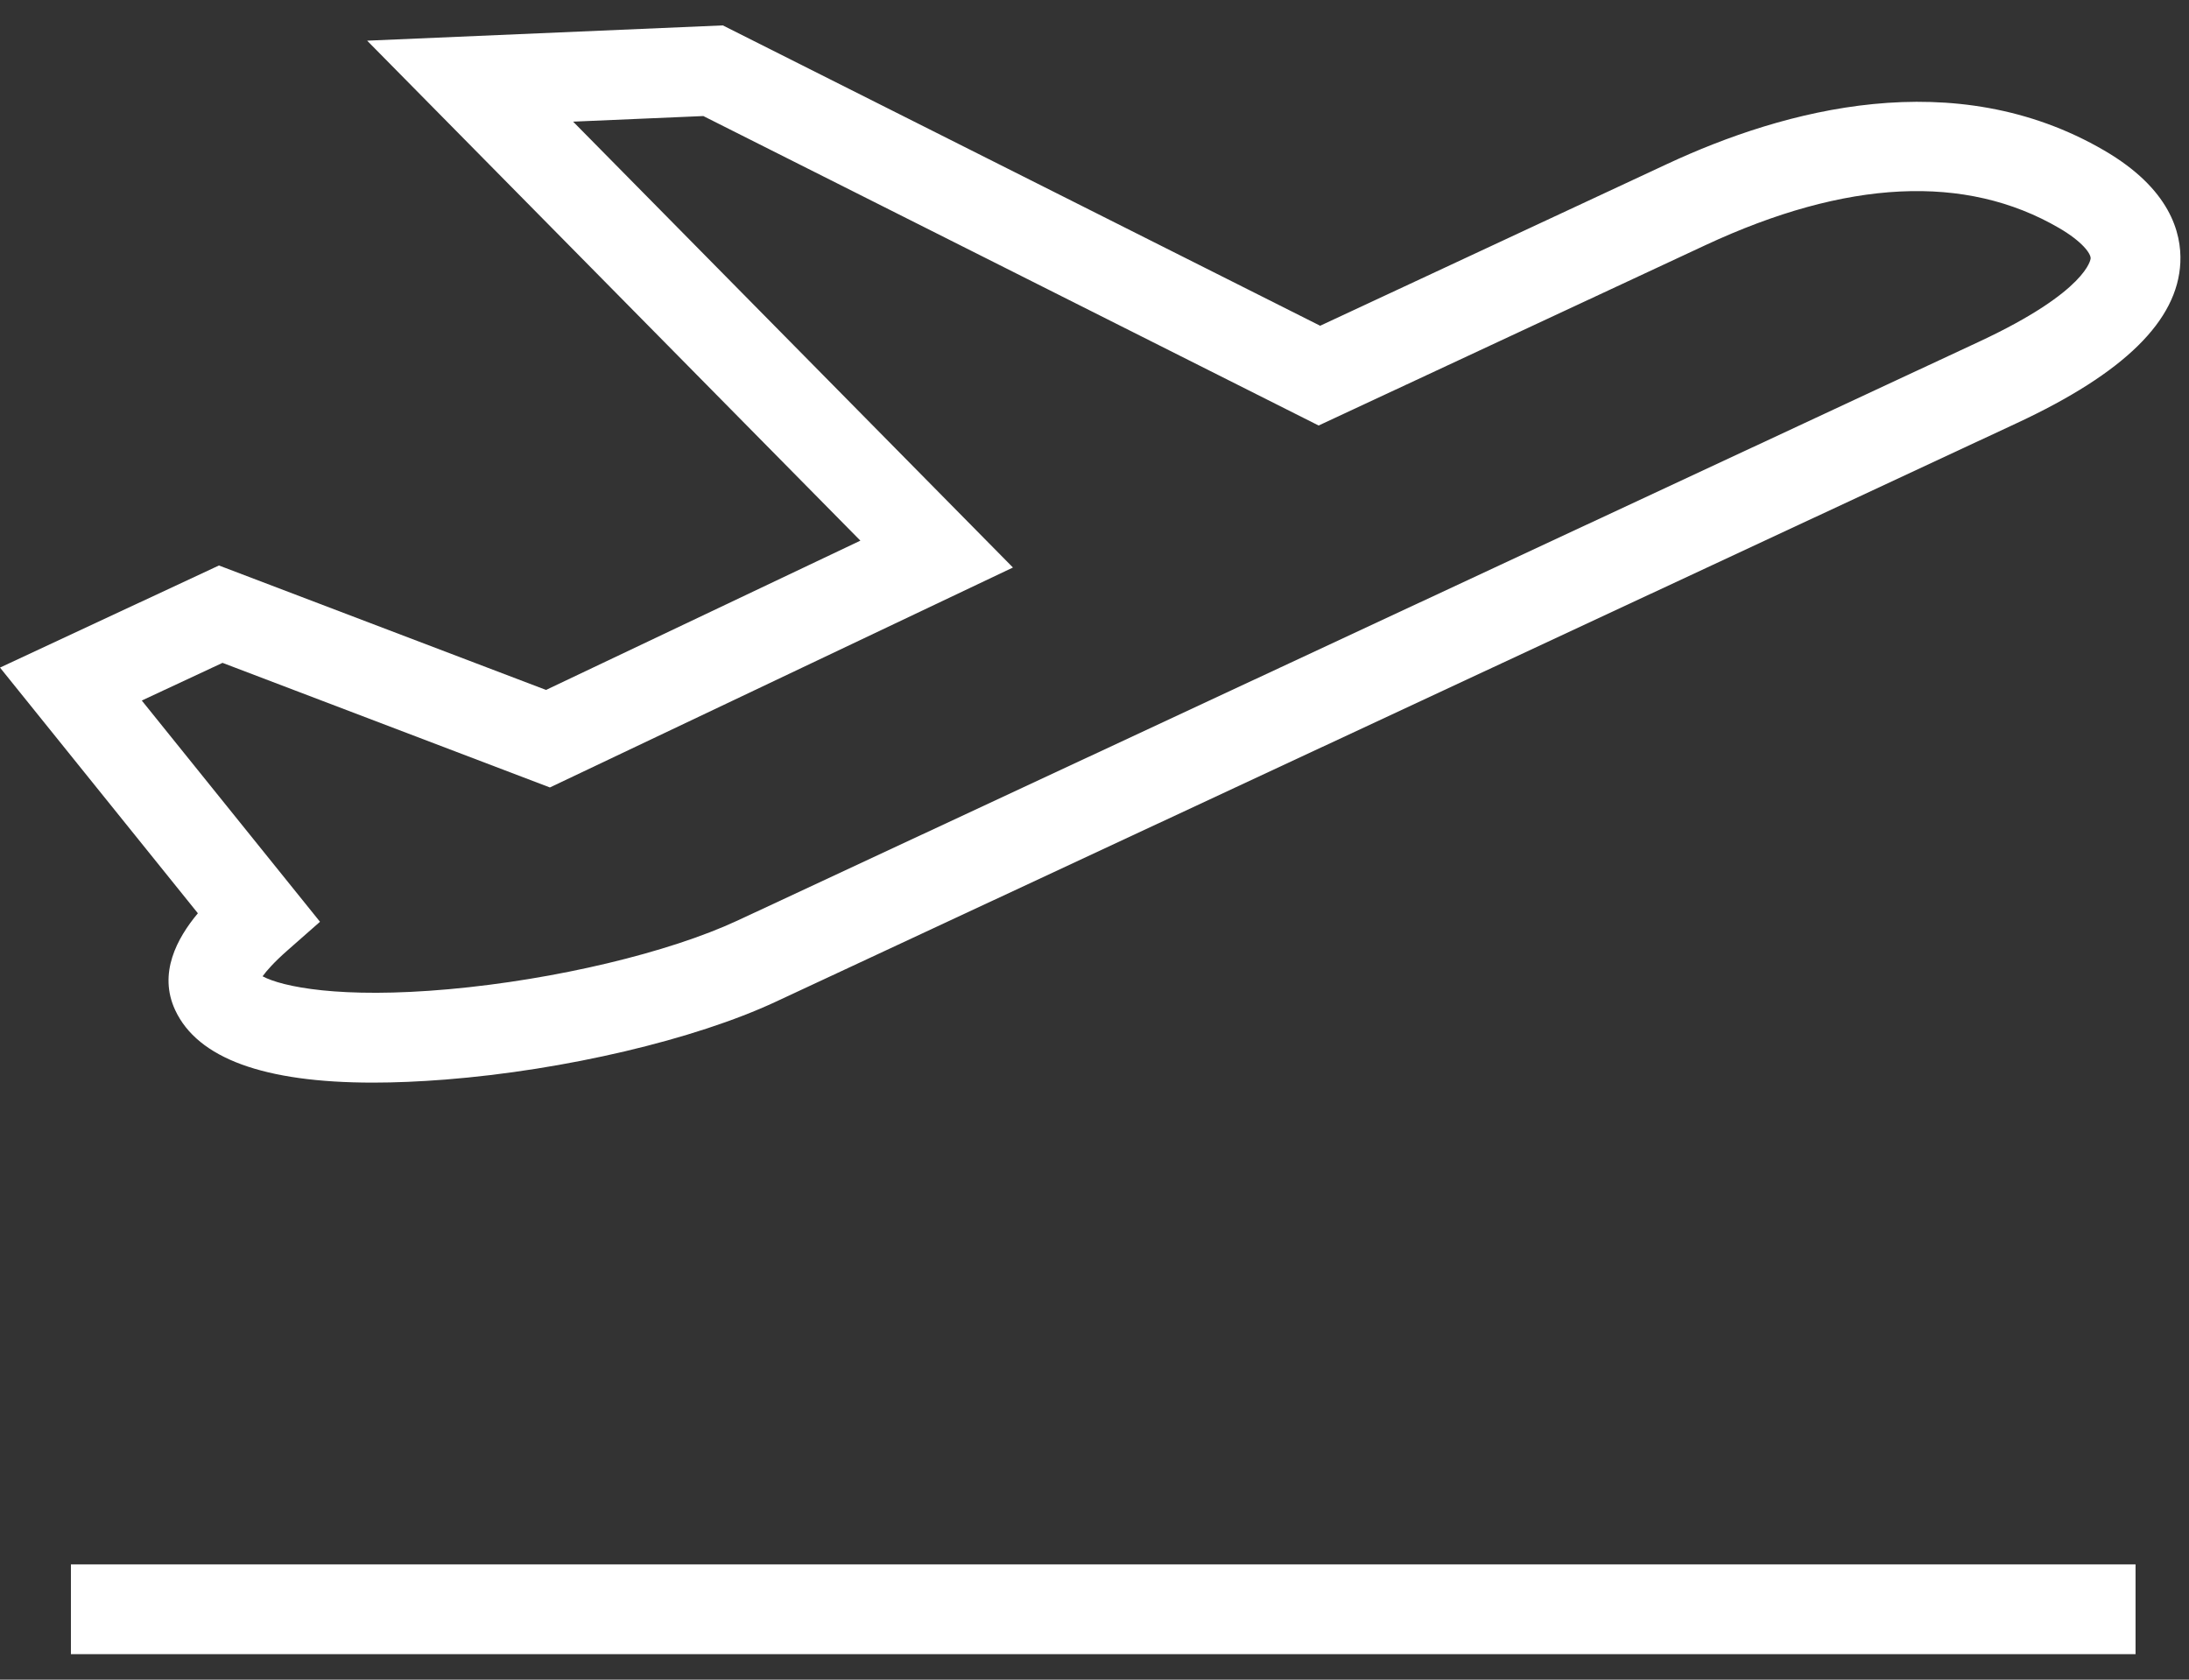
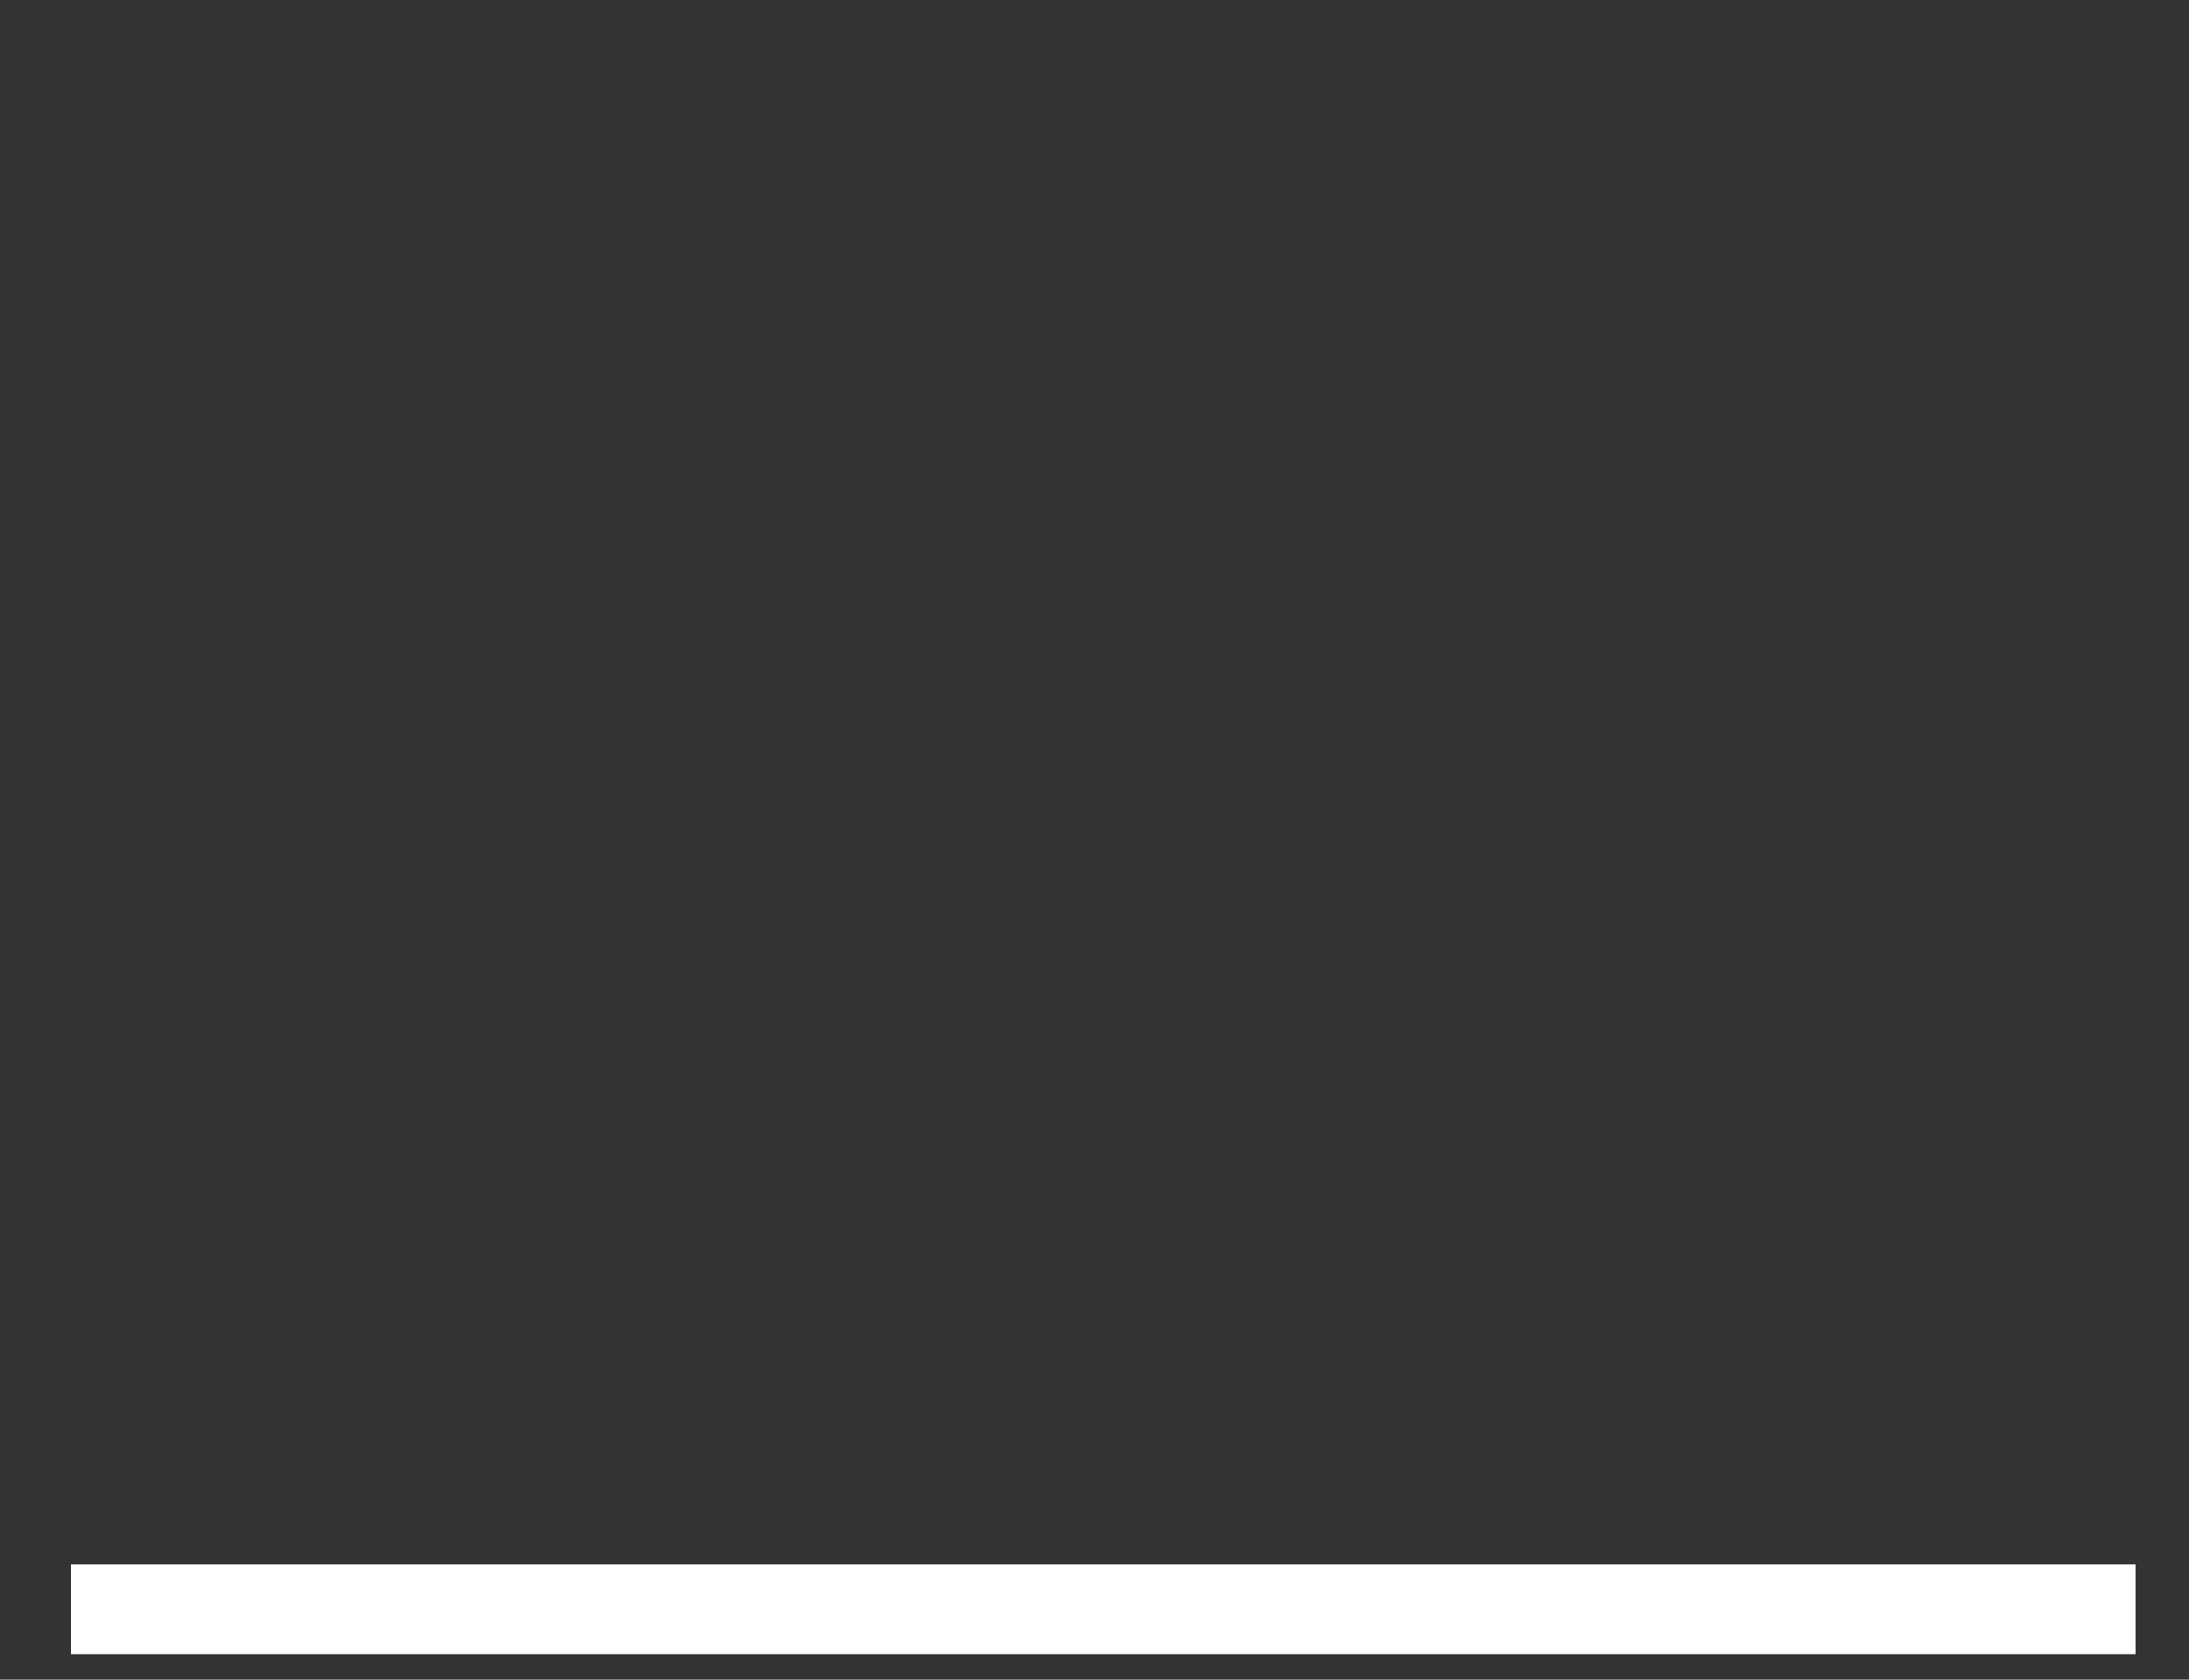
<svg xmlns="http://www.w3.org/2000/svg" width="43" height="33" viewBox="0 0 43 33" fill="none">
  <rect x="0" y="0" width="43" height="33" fill="#333333" stroke="none" />
-   <path d="M41.95 30.735H1.393V32.499H41.95V30.735Z" fill="white" />
-   <path d="M41.336 2.957C38.39 1.24 35.044 2.152 32.755 3.219L25.933 6.4L14.199 0.499L7.212 0.799L16.901 10.622L10.726 13.555L4.301 11.11L0 13.116L3.887 17.943C3.477 18.433 3.104 19.123 3.442 19.847C3.884 20.794 5.188 21.27 7.327 21.27C7.766 21.27 8.24 21.25 8.749 21.21C11.097 21.025 13.643 20.425 15.235 19.683L39.622 8.311C41.729 7.329 42.778 6.297 42.83 5.158C42.857 4.566 42.62 3.705 41.336 2.957ZM38.877 6.713L14.49 18.085C13.133 18.717 10.907 19.247 8.817 19.435C6.681 19.627 5.538 19.386 5.158 19.181C5.236 19.074 5.382 18.905 5.652 18.668L6.286 18.11L2.785 13.763L4.371 13.023L10.802 15.471L19.898 11.15L11.258 2.39L13.816 2.28L25.903 8.36L33.5 4.817C36.274 3.524 38.612 3.41 40.448 4.48L40.448 4.48C40.911 4.75 41.072 4.985 41.068 5.077C41.068 5.084 41.015 5.716 38.877 6.713Z" fill="white" />
+   <path d="M41.95 30.735H1.393V32.499H41.95V30.735" fill="white" />
</svg>